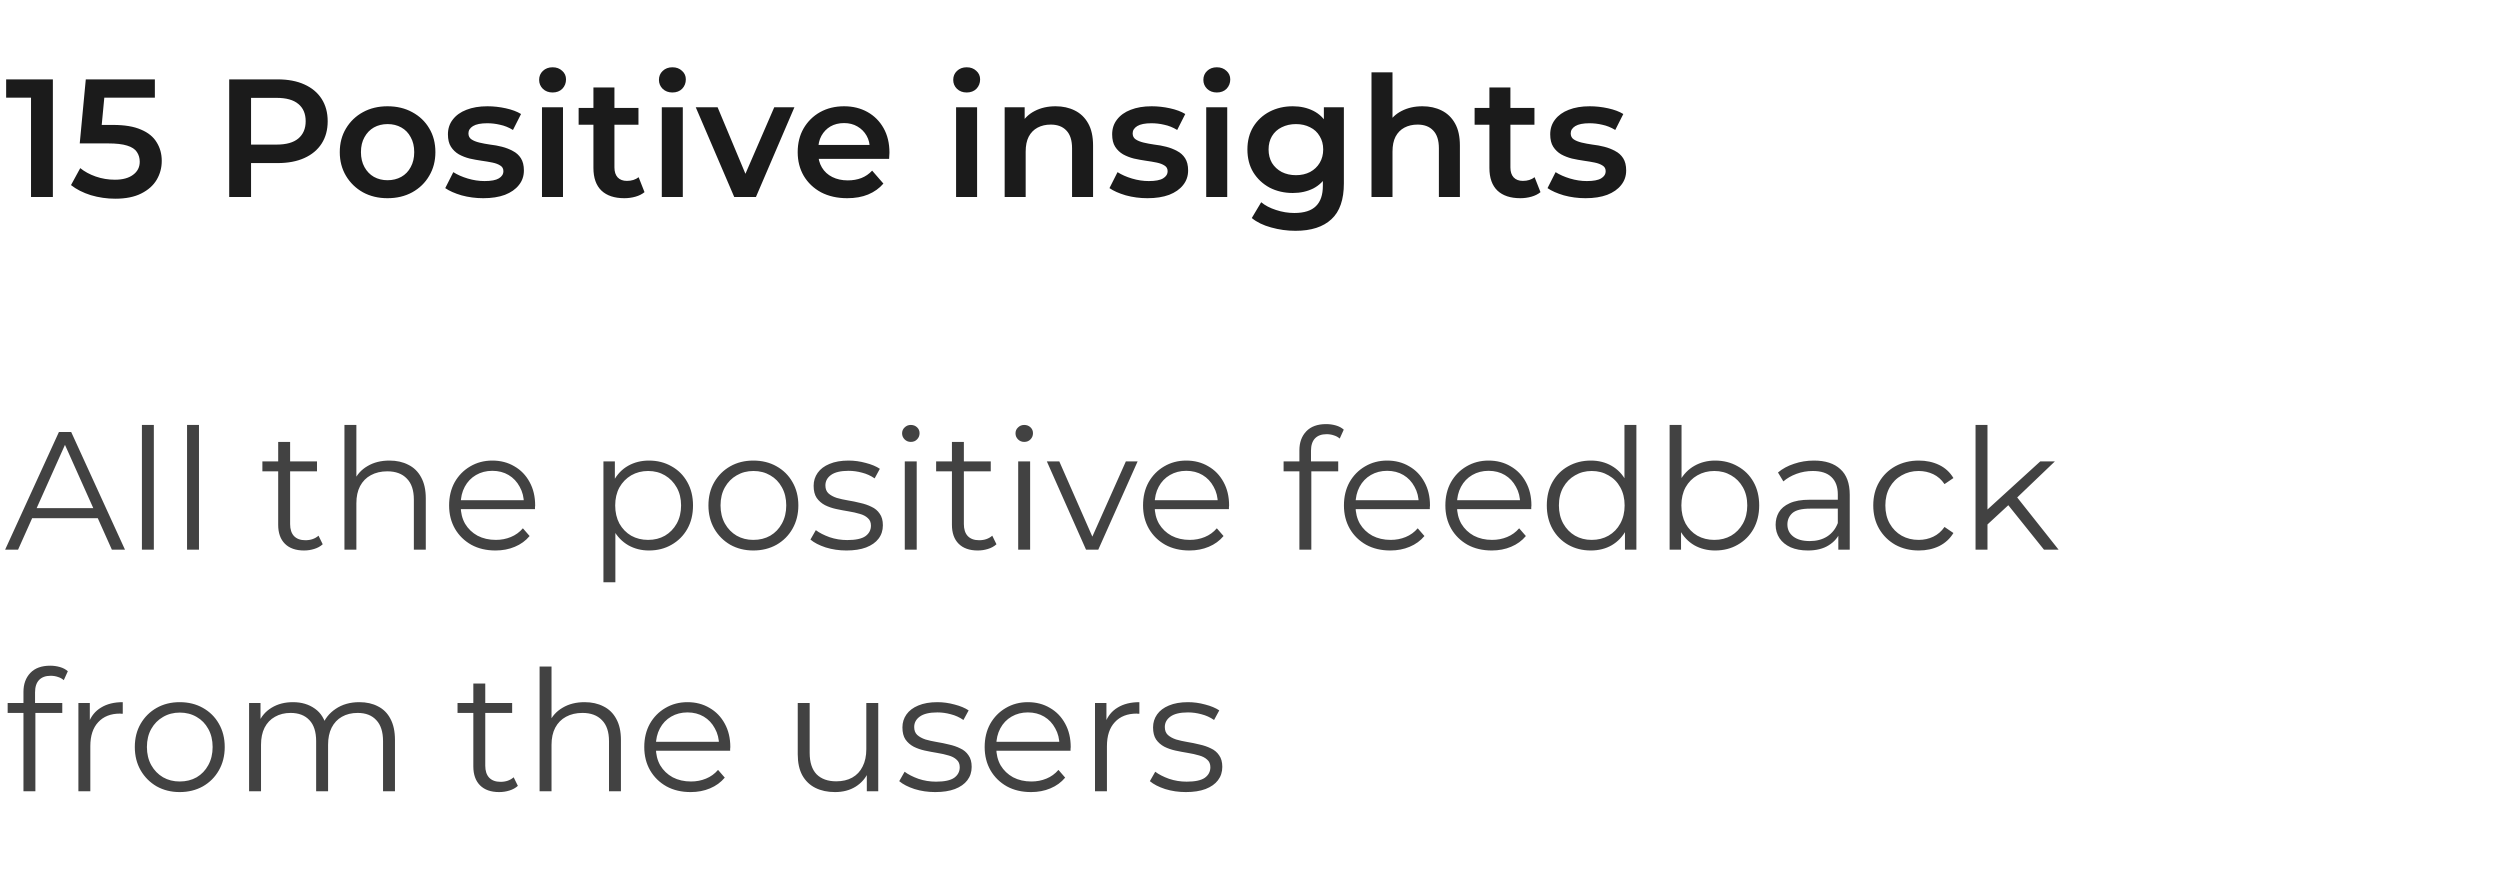
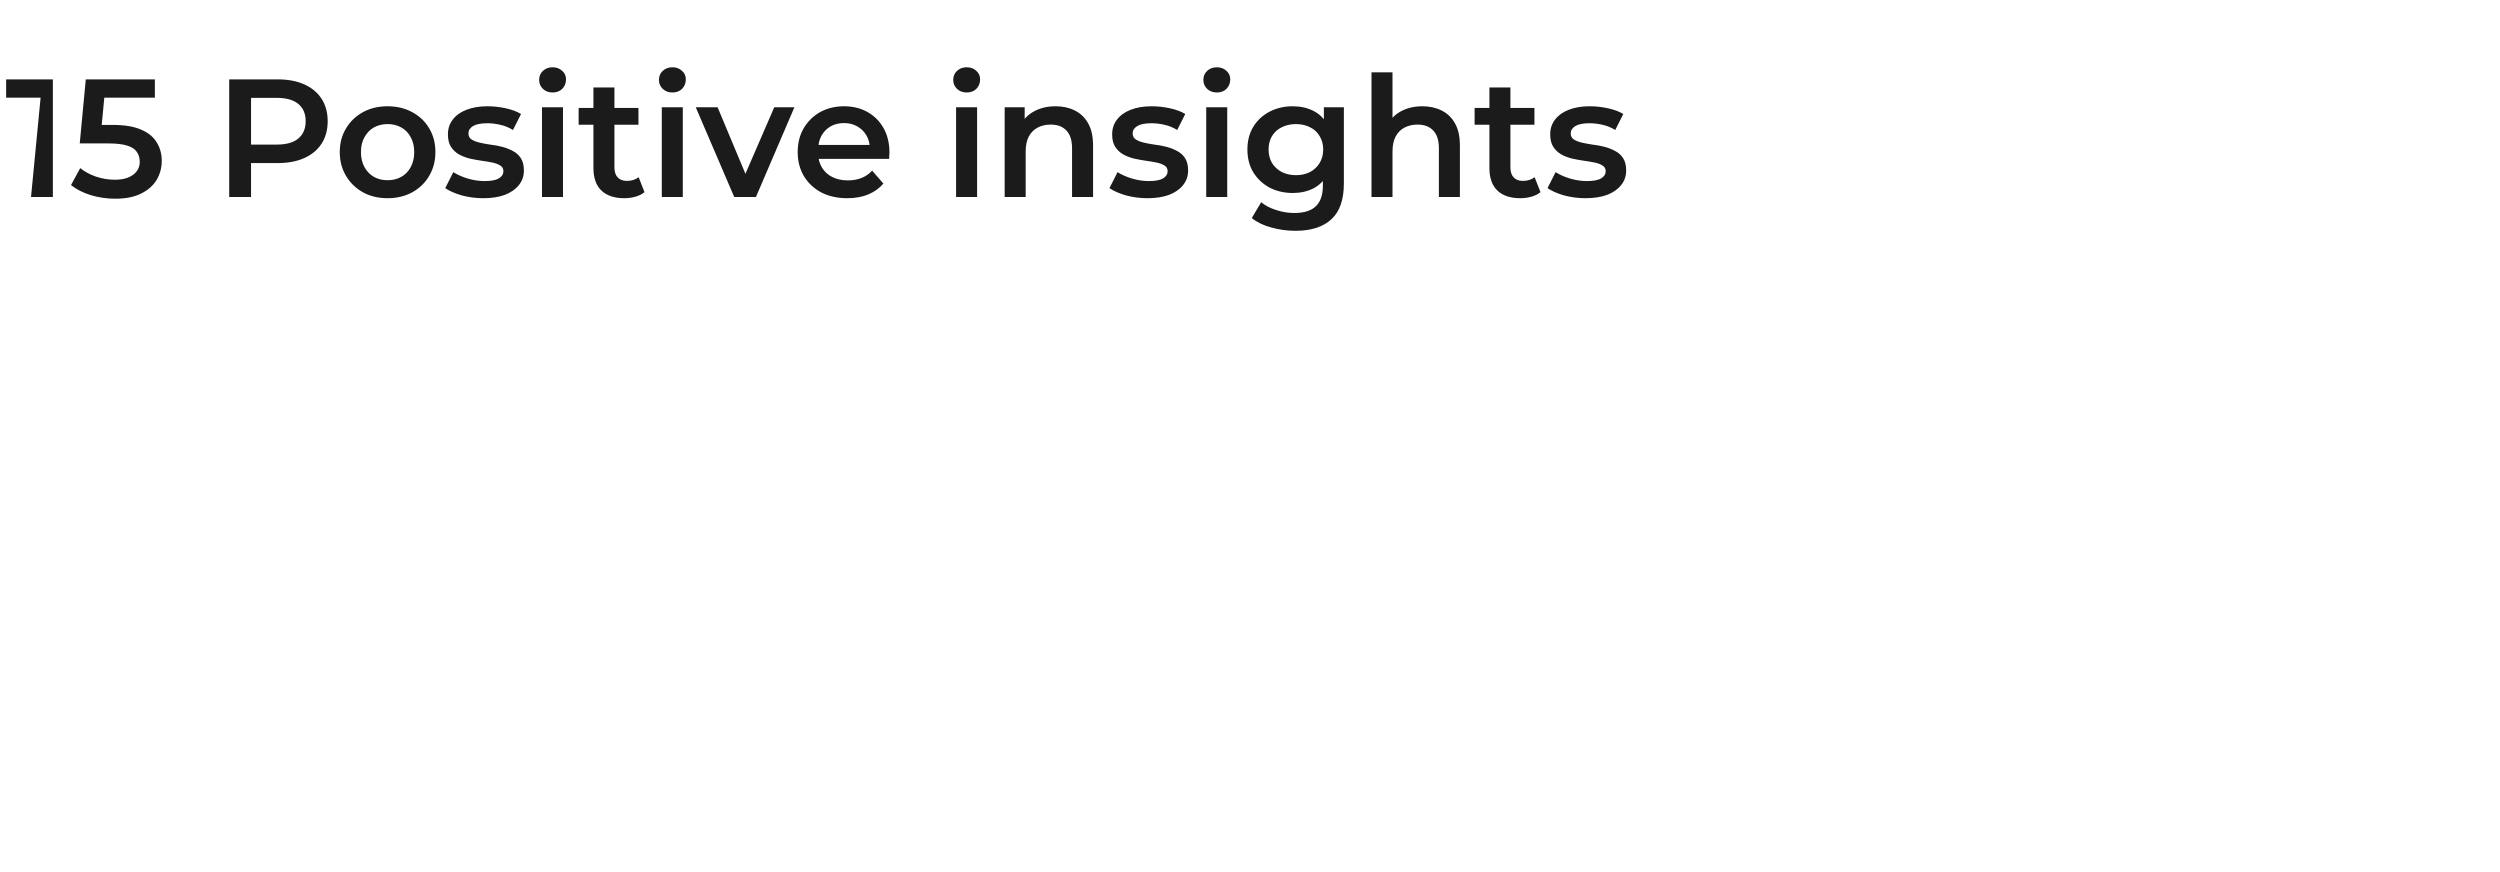
<svg xmlns="http://www.w3.org/2000/svg" width="238" height="83" viewBox="0 0 238 83" fill="none">
-   <path d="M2.953 18.757V8.357L3.865 9.301H0.585V7.557H5.033V18.757H2.953ZM10.967 18.917C10.177 18.917 9.404 18.805 8.647 18.581C7.9 18.346 7.271 18.026 6.759 17.621L7.639 16.005C8.044 16.335 8.535 16.602 9.111 16.805C9.697 17.008 10.305 17.109 10.935 17.109C11.671 17.109 12.247 16.954 12.663 16.645C13.089 16.335 13.303 15.919 13.303 15.397C13.303 15.045 13.212 14.736 13.031 14.469C12.86 14.202 12.551 13.999 12.103 13.861C11.665 13.722 11.063 13.653 10.295 13.653H7.591L8.167 7.557H14.743V9.301H8.935L10.023 8.309L9.591 12.869L8.503 11.893H10.759C11.868 11.893 12.759 12.042 13.431 12.341C14.113 12.629 14.609 13.034 14.919 13.557C15.239 14.069 15.399 14.655 15.399 15.317C15.399 15.967 15.239 16.565 14.919 17.109C14.599 17.653 14.108 18.09 13.447 18.421C12.796 18.752 11.969 18.917 10.967 18.917ZM21.82 18.757V7.557H26.428C27.42 7.557 28.268 7.717 28.972 8.037C29.687 8.357 30.236 8.816 30.62 9.413C31.004 10.01 31.196 10.72 31.196 11.541C31.196 12.362 31.004 13.072 30.62 13.669C30.236 14.266 29.687 14.725 28.972 15.045C28.268 15.365 27.42 15.525 26.428 15.525H22.972L23.9 14.549V18.757H21.82ZM23.9 14.773L22.972 13.765H26.332C27.25 13.765 27.938 13.573 28.396 13.189C28.866 12.794 29.1 12.245 29.1 11.541C29.1 10.826 28.866 10.277 28.396 9.893C27.938 9.509 27.25 9.317 26.332 9.317H22.972L23.9 8.293V14.773ZM36.89 18.869C36.016 18.869 35.237 18.682 34.554 18.309C33.872 17.925 33.333 17.402 32.938 16.741C32.544 16.079 32.346 15.328 32.346 14.485C32.346 13.632 32.544 12.88 32.938 12.229C33.333 11.568 33.872 11.05 34.554 10.677C35.237 10.303 36.016 10.117 36.89 10.117C37.776 10.117 38.56 10.303 39.242 10.677C39.936 11.05 40.474 11.562 40.858 12.213C41.253 12.864 41.45 13.621 41.45 14.485C41.45 15.328 41.253 16.079 40.858 16.741C40.474 17.402 39.936 17.925 39.242 18.309C38.56 18.682 37.776 18.869 36.89 18.869ZM36.89 17.157C37.381 17.157 37.818 17.05 38.202 16.837C38.586 16.623 38.885 16.314 39.098 15.909C39.322 15.504 39.434 15.029 39.434 14.485C39.434 13.93 39.322 13.456 39.098 13.061C38.885 12.655 38.586 12.346 38.202 12.133C37.818 11.919 37.386 11.813 36.906 11.813C36.416 11.813 35.978 11.919 35.594 12.133C35.221 12.346 34.922 12.655 34.698 13.061C34.474 13.456 34.362 13.93 34.362 14.485C34.362 15.029 34.474 15.504 34.698 15.909C34.922 16.314 35.221 16.623 35.594 16.837C35.978 17.05 36.41 17.157 36.89 17.157ZM46.003 18.869C45.288 18.869 44.6 18.778 43.939 18.597C43.288 18.405 42.771 18.175 42.387 17.909L43.155 16.389C43.539 16.634 43.997 16.837 44.531 16.997C45.064 17.157 45.597 17.237 46.131 17.237C46.76 17.237 47.213 17.151 47.491 16.981C47.779 16.81 47.923 16.581 47.923 16.293C47.923 16.058 47.827 15.882 47.635 15.765C47.443 15.637 47.192 15.541 46.883 15.477C46.573 15.413 46.227 15.354 45.843 15.301C45.469 15.248 45.091 15.178 44.707 15.093C44.333 14.997 43.992 14.864 43.683 14.693C43.373 14.511 43.123 14.271 42.931 13.973C42.739 13.674 42.643 13.28 42.643 12.789C42.643 12.245 42.797 11.775 43.107 11.381C43.416 10.976 43.848 10.666 44.403 10.453C44.968 10.229 45.635 10.117 46.403 10.117C46.979 10.117 47.56 10.181 48.147 10.309C48.733 10.437 49.219 10.618 49.603 10.853L48.835 12.373C48.429 12.127 48.019 11.962 47.603 11.877C47.197 11.781 46.792 11.733 46.387 11.733C45.779 11.733 45.325 11.823 45.027 12.005C44.739 12.186 44.595 12.415 44.595 12.693C44.595 12.949 44.691 13.141 44.883 13.269C45.075 13.397 45.325 13.498 45.635 13.573C45.944 13.648 46.285 13.711 46.659 13.765C47.043 13.807 47.421 13.877 47.795 13.973C48.168 14.069 48.509 14.202 48.819 14.373C49.139 14.533 49.395 14.762 49.587 15.061C49.779 15.36 49.875 15.749 49.875 16.229C49.875 16.762 49.715 17.226 49.395 17.621C49.085 18.015 48.643 18.325 48.067 18.549C47.491 18.762 46.803 18.869 46.003 18.869ZM51.597 18.757V10.213H53.597V18.757H51.597ZM52.605 8.805C52.232 8.805 51.922 8.688 51.677 8.453C51.443 8.218 51.325 7.936 51.325 7.605C51.325 7.263 51.443 6.981 51.677 6.757C51.922 6.522 52.232 6.405 52.605 6.405C52.978 6.405 53.282 6.517 53.517 6.741C53.763 6.954 53.885 7.226 53.885 7.557C53.885 7.909 53.768 8.207 53.533 8.453C53.298 8.688 52.989 8.805 52.605 8.805ZM59.438 18.869C58.499 18.869 57.774 18.629 57.262 18.149C56.75 17.658 56.494 16.938 56.494 15.989V8.325H58.494V15.941C58.494 16.346 58.596 16.661 58.798 16.885C59.011 17.109 59.305 17.221 59.678 17.221C60.126 17.221 60.499 17.104 60.798 16.869L61.358 18.293C61.123 18.485 60.836 18.629 60.494 18.725C60.153 18.821 59.801 18.869 59.438 18.869ZM55.086 11.877V10.277H60.782V11.877H55.086ZM63.003 18.757V10.213H65.003V18.757H63.003ZM64.011 8.805C63.638 8.805 63.329 8.688 63.083 8.453C62.849 8.218 62.731 7.936 62.731 7.605C62.731 7.263 62.849 6.981 63.083 6.757C63.329 6.522 63.638 6.405 64.011 6.405C64.385 6.405 64.689 6.517 64.923 6.741C65.169 6.954 65.291 7.226 65.291 7.557C65.291 7.909 65.174 8.207 64.939 8.453C64.705 8.688 64.395 8.805 64.011 8.805ZM69.9 18.757L66.236 10.213H68.316L71.468 17.749H70.444L73.708 10.213H75.628L71.964 18.757H69.9ZM80.66 18.869C79.711 18.869 78.879 18.682 78.164 18.309C77.46 17.925 76.911 17.402 76.516 16.741C76.132 16.079 75.94 15.328 75.94 14.485C75.94 13.632 76.127 12.88 76.5 12.229C76.884 11.568 77.407 11.05 78.068 10.677C78.74 10.303 79.503 10.117 80.356 10.117C81.188 10.117 81.929 10.298 82.58 10.661C83.231 11.024 83.743 11.536 84.116 12.197C84.489 12.858 84.676 13.637 84.676 14.533C84.676 14.618 84.671 14.714 84.66 14.821C84.66 14.928 84.655 15.029 84.644 15.125H77.524V13.797H83.588L82.804 14.213C82.815 13.722 82.713 13.29 82.5 12.917C82.287 12.543 81.993 12.25 81.62 12.037C81.257 11.823 80.836 11.717 80.356 11.717C79.865 11.717 79.433 11.823 79.06 12.037C78.697 12.25 78.409 12.549 78.196 12.933C77.993 13.306 77.892 13.749 77.892 14.261V14.581C77.892 15.093 78.009 15.546 78.244 15.941C78.479 16.335 78.809 16.64 79.236 16.853C79.663 17.066 80.153 17.173 80.708 17.173C81.188 17.173 81.62 17.098 82.004 16.949C82.388 16.799 82.729 16.565 83.028 16.245L84.1 17.477C83.716 17.925 83.231 18.271 82.644 18.517C82.068 18.752 81.407 18.869 80.66 18.869ZM91.019 18.757V10.213H93.019V18.757H91.019ZM92.027 8.805C91.654 8.805 91.344 8.688 91.099 8.453C90.864 8.218 90.747 7.936 90.747 7.605C90.747 7.263 90.864 6.981 91.099 6.757C91.344 6.522 91.654 6.405 92.027 6.405C92.4 6.405 92.704 6.517 92.939 6.741C93.184 6.954 93.307 7.226 93.307 7.557C93.307 7.909 93.19 8.207 92.955 8.453C92.72 8.688 92.411 8.805 92.027 8.805ZM100.492 10.117C101.175 10.117 101.783 10.25 102.316 10.517C102.86 10.784 103.287 11.194 103.596 11.749C103.905 12.293 104.06 12.997 104.06 13.861V18.757H102.06V14.117C102.06 13.36 101.879 12.794 101.516 12.421C101.164 12.047 100.668 11.861 100.028 11.861C99.559 11.861 99.143 11.957 98.78 12.149C98.417 12.341 98.135 12.629 97.932 13.013C97.74 13.386 97.644 13.861 97.644 14.437V18.757H95.644V10.213H97.548V12.517L97.212 11.813C97.511 11.269 97.943 10.853 98.508 10.565C99.084 10.266 99.745 10.117 100.492 10.117ZM109.237 18.869C108.522 18.869 107.834 18.778 107.173 18.597C106.522 18.405 106.005 18.175 105.621 17.909L106.389 16.389C106.773 16.634 107.232 16.837 107.765 16.997C108.298 17.157 108.832 17.237 109.365 17.237C109.994 17.237 110.448 17.151 110.725 16.981C111.013 16.81 111.157 16.581 111.157 16.293C111.157 16.058 111.061 15.882 110.869 15.765C110.677 15.637 110.426 15.541 110.117 15.477C109.808 15.413 109.461 15.354 109.077 15.301C108.704 15.248 108.325 15.178 107.941 15.093C107.568 14.997 107.226 14.864 106.917 14.693C106.608 14.511 106.357 14.271 106.165 13.973C105.973 13.674 105.877 13.28 105.877 12.789C105.877 12.245 106.032 11.775 106.341 11.381C106.65 10.976 107.082 10.666 107.637 10.453C108.202 10.229 108.869 10.117 109.637 10.117C110.213 10.117 110.794 10.181 111.381 10.309C111.968 10.437 112.453 10.618 112.837 10.853L112.069 12.373C111.664 12.127 111.253 11.962 110.837 11.877C110.432 11.781 110.026 11.733 109.621 11.733C109.013 11.733 108.56 11.823 108.261 12.005C107.973 12.186 107.829 12.415 107.829 12.693C107.829 12.949 107.925 13.141 108.117 13.269C108.309 13.397 108.56 13.498 108.869 13.573C109.178 13.648 109.52 13.711 109.893 13.765C110.277 13.807 110.656 13.877 111.029 13.973C111.402 14.069 111.744 14.202 112.053 14.373C112.373 14.533 112.629 14.762 112.821 15.061C113.013 15.36 113.109 15.749 113.109 16.229C113.109 16.762 112.949 17.226 112.629 17.621C112.32 18.015 111.877 18.325 111.301 18.549C110.725 18.762 110.037 18.869 109.237 18.869ZM114.832 18.757V10.213H116.832V18.757H114.832ZM115.84 8.805C115.466 8.805 115.157 8.688 114.912 8.453C114.677 8.218 114.56 7.936 114.56 7.605C114.56 7.263 114.677 6.981 114.912 6.757C115.157 6.522 115.466 6.405 115.84 6.405C116.213 6.405 116.517 6.517 116.752 6.741C116.997 6.954 117.12 7.226 117.12 7.557C117.12 7.909 117.002 8.207 116.768 8.453C116.533 8.688 116.224 8.805 115.84 8.805ZM123.329 21.973C122.539 21.973 121.766 21.866 121.009 21.653C120.262 21.45 119.649 21.151 119.169 20.757L120.065 19.253C120.438 19.562 120.907 19.808 121.473 19.989C122.049 20.181 122.63 20.277 123.217 20.277C124.155 20.277 124.843 20.058 125.281 19.621C125.718 19.194 125.937 18.549 125.937 17.685V16.165L126.097 14.229L126.033 12.293V10.213H127.937V17.461C127.937 19.008 127.542 20.143 126.753 20.869C125.963 21.605 124.822 21.973 123.329 21.973ZM123.073 18.373C122.262 18.373 121.526 18.202 120.865 17.861C120.214 17.509 119.697 17.023 119.313 16.405C118.939 15.786 118.753 15.061 118.753 14.229C118.753 13.408 118.939 12.688 119.313 12.069C119.697 11.45 120.214 10.97 120.865 10.629C121.526 10.287 122.262 10.117 123.073 10.117C123.798 10.117 124.449 10.261 125.025 10.549C125.601 10.837 126.059 11.285 126.401 11.893C126.753 12.501 126.929 13.28 126.929 14.229C126.929 15.178 126.753 15.962 126.401 16.581C126.059 17.189 125.601 17.642 125.025 17.941C124.449 18.229 123.798 18.373 123.073 18.373ZM123.377 16.677C123.878 16.677 124.326 16.576 124.721 16.373C125.115 16.16 125.419 15.871 125.633 15.509C125.857 15.136 125.969 14.709 125.969 14.229C125.969 13.749 125.857 13.328 125.633 12.965C125.419 12.591 125.115 12.309 124.721 12.117C124.326 11.914 123.878 11.813 123.377 11.813C122.875 11.813 122.422 11.914 122.017 12.117C121.622 12.309 121.313 12.591 121.089 12.965C120.875 13.328 120.769 13.749 120.769 14.229C120.769 14.709 120.875 15.136 121.089 15.509C121.313 15.871 121.622 16.16 122.017 16.373C122.422 16.576 122.875 16.677 123.377 16.677ZM135.414 10.117C136.097 10.117 136.705 10.25 137.238 10.517C137.782 10.784 138.209 11.194 138.518 11.749C138.827 12.293 138.982 12.997 138.982 13.861V18.757H136.982V14.117C136.982 13.36 136.801 12.794 136.438 12.421C136.086 12.047 135.59 11.861 134.95 11.861C134.481 11.861 134.065 11.957 133.702 12.149C133.339 12.341 133.057 12.629 132.854 13.013C132.662 13.386 132.566 13.861 132.566 14.437V18.757H130.566V6.885H132.566V12.517L132.134 11.813C132.433 11.269 132.865 10.853 133.43 10.565C134.006 10.266 134.667 10.117 135.414 10.117ZM144.735 18.869C143.796 18.869 143.071 18.629 142.559 18.149C142.047 17.658 141.791 16.938 141.791 15.989V8.325H143.791V15.941C143.791 16.346 143.892 16.661 144.095 16.885C144.308 17.109 144.602 17.221 144.975 17.221C145.423 17.221 145.796 17.104 146.095 16.869L146.655 18.293C146.42 18.485 146.132 18.629 145.791 18.725C145.45 18.821 145.098 18.869 144.735 18.869ZM140.383 11.877V10.277H146.079V11.877H140.383ZM150.94 18.869C150.226 18.869 149.538 18.778 148.876 18.597C148.226 18.405 147.708 18.175 147.324 17.909L148.092 16.389C148.476 16.634 148.935 16.837 149.468 16.997C150.002 17.157 150.535 17.237 151.068 17.237C151.698 17.237 152.151 17.151 152.428 16.981C152.716 16.81 152.86 16.581 152.86 16.293C152.86 16.058 152.764 15.882 152.572 15.765C152.38 15.637 152.13 15.541 151.82 15.477C151.511 15.413 151.164 15.354 150.78 15.301C150.407 15.248 150.028 15.178 149.644 15.093C149.271 14.997 148.93 14.864 148.62 14.693C148.311 14.511 148.06 14.271 147.868 13.973C147.676 13.674 147.58 13.28 147.58 12.789C147.58 12.245 147.735 11.775 148.044 11.381C148.354 10.976 148.786 10.666 149.34 10.453C149.906 10.229 150.572 10.117 151.34 10.117C151.916 10.117 152.498 10.181 153.084 10.309C153.671 10.437 154.156 10.618 154.54 10.853L153.772 12.373C153.367 12.127 152.956 11.962 152.54 11.877C152.135 11.781 151.73 11.733 151.324 11.733C150.716 11.733 150.263 11.823 149.964 12.005C149.676 12.186 149.532 12.415 149.532 12.693C149.532 12.949 149.628 13.141 149.82 13.269C150.012 13.397 150.263 13.498 150.572 13.573C150.882 13.648 151.223 13.711 151.596 13.765C151.98 13.807 152.359 13.877 152.732 13.973C153.106 14.069 153.447 14.202 153.756 14.373C154.076 14.533 154.332 14.762 154.524 15.061C154.716 15.36 154.812 15.749 154.812 16.229C154.812 16.762 154.652 17.226 154.332 17.621C154.023 18.015 153.58 18.325 153.004 18.549C152.428 18.762 151.74 18.869 150.94 18.869Z" fill="#1B1B1B" />
-   <path d="M0.489 52.326L5.609 41.126H6.777L11.897 52.326H10.649L5.945 41.814H6.425L1.721 52.326H0.489ZM2.505 49.334L2.857 48.374H9.369L9.721 49.334H2.505ZM13.51 52.326V40.454H14.646V52.326H13.51ZM17.807 52.326V40.454H18.943V52.326H17.807ZM28.947 52.406C28.158 52.406 27.55 52.193 27.123 51.766C26.696 51.34 26.483 50.737 26.483 49.958V42.07H27.619V49.894C27.619 50.385 27.742 50.764 27.987 51.03C28.243 51.297 28.606 51.43 29.075 51.43C29.576 51.43 29.992 51.286 30.323 50.998L30.723 51.814C30.499 52.017 30.227 52.166 29.907 52.262C29.598 52.358 29.278 52.406 28.947 52.406ZM24.979 44.87V43.926H30.179V44.87H24.979ZM37.079 43.846C37.762 43.846 38.359 43.98 38.871 44.246C39.394 44.502 39.799 44.897 40.087 45.43C40.386 45.964 40.535 46.636 40.535 47.446V52.326H39.399V47.558C39.399 46.673 39.175 46.006 38.727 45.558C38.29 45.099 37.671 44.87 36.871 44.87C36.274 44.87 35.751 44.993 35.303 45.238C34.866 45.473 34.524 45.819 34.279 46.278C34.044 46.726 33.927 47.27 33.927 47.91V52.326H32.791V40.454H33.927V46.23L33.703 45.798C33.97 45.19 34.396 44.715 34.983 44.374C35.57 44.022 36.268 43.846 37.079 43.846ZM47.172 52.406C46.297 52.406 45.529 52.225 44.867 51.862C44.206 51.489 43.689 50.982 43.316 50.342C42.942 49.691 42.755 48.95 42.755 48.118C42.755 47.286 42.931 46.55 43.283 45.91C43.646 45.27 44.137 44.769 44.755 44.406C45.385 44.033 46.089 43.846 46.867 43.846C47.657 43.846 48.355 44.028 48.964 44.39C49.582 44.742 50.068 45.243 50.419 45.894C50.772 46.534 50.947 47.276 50.947 48.118C50.947 48.172 50.942 48.23 50.931 48.294C50.931 48.347 50.931 48.406 50.931 48.47H43.62V47.622H50.324L49.876 47.958C49.876 47.35 49.742 46.812 49.475 46.342C49.219 45.862 48.867 45.489 48.419 45.222C47.971 44.956 47.454 44.822 46.867 44.822C46.291 44.822 45.774 44.956 45.316 45.222C44.857 45.489 44.499 45.862 44.243 46.342C43.987 46.822 43.859 47.371 43.859 47.99V48.166C43.859 48.806 43.998 49.371 44.276 49.862C44.563 50.342 44.958 50.721 45.459 50.998C45.971 51.265 46.553 51.398 47.203 51.398C47.715 51.398 48.19 51.307 48.627 51.126C49.075 50.945 49.459 50.667 49.779 50.294L50.419 51.03C50.046 51.478 49.577 51.819 49.011 52.054C48.457 52.289 47.843 52.406 47.172 52.406ZM61.783 52.406C61.058 52.406 60.402 52.241 59.815 51.91C59.229 51.569 58.759 51.084 58.407 50.454C58.066 49.814 57.895 49.035 57.895 48.118C57.895 47.201 58.066 46.428 58.407 45.798C58.749 45.158 59.213 44.673 59.799 44.342C60.386 44.011 61.047 43.846 61.783 43.846C62.583 43.846 63.298 44.028 63.927 44.39C64.567 44.742 65.069 45.243 65.431 45.894C65.794 46.534 65.975 47.276 65.975 48.118C65.975 48.971 65.794 49.718 65.431 50.358C65.069 50.998 64.567 51.499 63.927 51.862C63.298 52.225 62.583 52.406 61.783 52.406ZM57.447 55.43V43.926H58.535V46.454L58.423 48.134L58.583 49.83V55.43H57.447ZM61.703 51.398C62.301 51.398 62.834 51.265 63.303 50.998C63.773 50.721 64.146 50.337 64.423 49.846C64.701 49.345 64.839 48.769 64.839 48.118C64.839 47.468 64.701 46.897 64.423 46.406C64.146 45.916 63.773 45.532 63.303 45.254C62.834 44.977 62.301 44.838 61.703 44.838C61.106 44.838 60.567 44.977 60.087 45.254C59.618 45.532 59.245 45.916 58.967 46.406C58.701 46.897 58.567 47.468 58.567 48.118C58.567 48.769 58.701 49.345 58.967 49.846C59.245 50.337 59.618 50.721 60.087 50.998C60.567 51.265 61.106 51.398 61.703 51.398ZM71.715 52.406C70.904 52.406 70.174 52.225 69.523 51.862C68.883 51.489 68.376 50.982 68.003 50.342C67.63 49.691 67.443 48.95 67.443 48.118C67.443 47.276 67.63 46.534 68.003 45.894C68.376 45.254 68.883 44.753 69.523 44.39C70.163 44.028 70.894 43.846 71.715 43.846C72.547 43.846 73.283 44.028 73.923 44.39C74.574 44.753 75.08 45.254 75.443 45.894C75.816 46.534 76.003 47.276 76.003 48.118C76.003 48.95 75.816 49.691 75.443 50.342C75.08 50.982 74.574 51.489 73.923 51.862C73.272 52.225 72.536 52.406 71.715 52.406ZM71.715 51.398C72.323 51.398 72.862 51.265 73.331 50.998C73.8 50.721 74.168 50.337 74.435 49.846C74.712 49.345 74.851 48.769 74.851 48.118C74.851 47.457 74.712 46.881 74.435 46.39C74.168 45.9 73.8 45.521 73.331 45.254C72.862 44.977 72.328 44.838 71.731 44.838C71.134 44.838 70.6 44.977 70.131 45.254C69.662 45.521 69.288 45.9 69.011 46.39C68.734 46.881 68.595 47.457 68.595 48.118C68.595 48.769 68.734 49.345 69.011 49.846C69.288 50.337 69.662 50.721 70.131 50.998C70.6 51.265 71.128 51.398 71.715 51.398ZM80.578 52.406C79.885 52.406 79.229 52.31 78.61 52.118C77.992 51.916 77.506 51.665 77.154 51.366L77.666 50.47C78.008 50.726 78.445 50.95 78.978 51.142C79.512 51.324 80.072 51.414 80.658 51.414C81.458 51.414 82.034 51.291 82.386 51.046C82.738 50.79 82.914 50.454 82.914 50.038C82.914 49.729 82.813 49.489 82.61 49.318C82.418 49.137 82.162 49.004 81.842 48.918C81.522 48.822 81.165 48.742 80.77 48.678C80.376 48.614 79.981 48.539 79.586 48.454C79.202 48.369 78.85 48.246 78.53 48.086C78.21 47.916 77.949 47.686 77.746 47.398C77.554 47.11 77.458 46.726 77.458 46.246C77.458 45.788 77.586 45.377 77.842 45.014C78.098 44.651 78.472 44.369 78.962 44.166C79.464 43.953 80.072 43.846 80.786 43.846C81.33 43.846 81.874 43.921 82.418 44.07C82.962 44.209 83.41 44.395 83.762 44.63L83.266 45.542C82.893 45.286 82.493 45.105 82.066 44.998C81.64 44.881 81.213 44.822 80.786 44.822C80.029 44.822 79.469 44.956 79.106 45.222C78.754 45.478 78.578 45.809 78.578 46.214C78.578 46.534 78.674 46.785 78.866 46.966C79.069 47.148 79.33 47.291 79.65 47.398C79.981 47.494 80.338 47.574 80.722 47.638C81.117 47.702 81.506 47.782 81.89 47.878C82.285 47.964 82.642 48.086 82.962 48.246C83.293 48.395 83.554 48.614 83.746 48.902C83.949 49.179 84.05 49.547 84.05 50.006C84.05 50.497 83.912 50.923 83.634 51.286C83.368 51.638 82.973 51.916 82.45 52.118C81.938 52.31 81.314 52.406 80.578 52.406ZM86.135 52.326V43.926H87.271V52.326H86.135ZM86.711 42.07C86.476 42.07 86.279 41.99 86.119 41.83C85.959 41.67 85.879 41.478 85.879 41.254C85.879 41.03 85.959 40.843 86.119 40.694C86.279 40.534 86.476 40.454 86.711 40.454C86.945 40.454 87.143 40.529 87.303 40.678C87.463 40.828 87.543 41.014 87.543 41.238C87.543 41.473 87.463 41.67 87.303 41.83C87.153 41.99 86.956 42.07 86.711 42.07ZM93.088 52.406C92.298 52.406 91.69 52.193 91.264 51.766C90.837 51.34 90.624 50.737 90.624 49.958V42.07H91.76V49.894C91.76 50.385 91.882 50.764 92.128 51.03C92.384 51.297 92.746 51.43 93.216 51.43C93.717 51.43 94.133 51.286 94.464 50.998L94.864 51.814C94.64 52.017 94.368 52.166 94.048 52.262C93.738 52.358 93.418 52.406 93.088 52.406ZM89.12 44.87V43.926H94.32V44.87H89.12ZM96.932 52.326V43.926H98.068V52.326H96.932ZM97.508 42.07C97.273 42.07 97.076 41.99 96.916 41.83C96.756 41.67 96.676 41.478 96.676 41.254C96.676 41.03 96.756 40.843 96.916 40.694C97.076 40.534 97.273 40.454 97.508 40.454C97.742 40.454 97.94 40.529 98.1 40.678C98.26 40.828 98.34 41.014 98.34 41.238C98.34 41.473 98.26 41.67 98.1 41.83C97.95 41.99 97.753 42.07 97.508 42.07ZM103.389 52.326L99.66 43.926H100.845L104.269 51.718H103.709L107.181 43.926H108.301L104.557 52.326H103.389ZM113.234 52.406C112.359 52.406 111.591 52.225 110.93 51.862C110.269 51.489 109.751 50.982 109.378 50.342C109.005 49.691 108.818 48.95 108.818 48.118C108.818 47.286 108.994 46.55 109.346 45.91C109.709 45.27 110.199 44.769 110.818 44.406C111.447 44.033 112.151 43.846 112.93 43.846C113.719 43.846 114.418 44.028 115.026 44.39C115.645 44.742 116.13 45.243 116.482 45.894C116.834 46.534 117.01 47.276 117.01 48.118C117.01 48.172 117.005 48.23 116.994 48.294C116.994 48.347 116.994 48.406 116.994 48.47H109.682V47.622H116.386L115.938 47.958C115.938 47.35 115.805 46.812 115.538 46.342C115.282 45.862 114.93 45.489 114.482 45.222C114.034 44.956 113.517 44.822 112.93 44.822C112.354 44.822 111.837 44.956 111.378 45.222C110.919 45.489 110.562 45.862 110.306 46.342C110.05 46.822 109.922 47.371 109.922 47.99V48.166C109.922 48.806 110.061 49.371 110.338 49.862C110.626 50.342 111.021 50.721 111.522 50.998C112.034 51.265 112.615 51.398 113.266 51.398C113.778 51.398 114.253 51.307 114.69 51.126C115.138 50.945 115.522 50.667 115.842 50.294L116.482 51.03C116.109 51.478 115.639 51.819 115.074 52.054C114.519 52.289 113.906 52.406 113.234 52.406ZM123.702 52.326V42.87C123.702 42.123 123.92 41.521 124.358 41.062C124.795 40.603 125.424 40.374 126.246 40.374C126.566 40.374 126.875 40.417 127.174 40.502C127.472 40.587 127.723 40.721 127.926 40.902L127.542 41.75C127.382 41.611 127.195 41.51 126.982 41.446C126.768 41.371 126.539 41.334 126.294 41.334C125.814 41.334 125.446 41.468 125.19 41.734C124.934 42.001 124.806 42.395 124.806 42.918V44.198L124.838 44.726V52.326H123.702ZM122.198 44.87V43.926H127.398V44.87H122.198ZM132.359 52.406C131.484 52.406 130.716 52.225 130.055 51.862C129.394 51.489 128.876 50.982 128.503 50.342C128.13 49.691 127.943 48.95 127.943 48.118C127.943 47.286 128.119 46.55 128.471 45.91C128.834 45.27 129.324 44.769 129.943 44.406C130.572 44.033 131.276 43.846 132.055 43.846C132.844 43.846 133.543 44.028 134.151 44.39C134.77 44.742 135.255 45.243 135.607 45.894C135.959 46.534 136.135 47.276 136.135 48.118C136.135 48.172 136.13 48.23 136.119 48.294C136.119 48.347 136.119 48.406 136.119 48.47H128.807V47.622H135.511L135.063 47.958C135.063 47.35 134.93 46.812 134.663 46.342C134.407 45.862 134.055 45.489 133.607 45.222C133.159 44.956 132.642 44.822 132.055 44.822C131.479 44.822 130.962 44.956 130.503 45.222C130.044 45.489 129.687 45.862 129.431 46.342C129.175 46.822 129.047 47.371 129.047 47.99V48.166C129.047 48.806 129.186 49.371 129.463 49.862C129.751 50.342 130.146 50.721 130.647 50.998C131.159 51.265 131.74 51.398 132.391 51.398C132.903 51.398 133.378 51.307 133.815 51.126C134.263 50.945 134.647 50.667 134.967 50.294L135.607 51.03C135.234 51.478 134.764 51.819 134.199 52.054C133.644 52.289 133.031 52.406 132.359 52.406ZM142.015 52.406C141.141 52.406 140.373 52.225 139.711 51.862C139.05 51.489 138.533 50.982 138.159 50.342C137.786 49.691 137.599 48.95 137.599 48.118C137.599 47.286 137.775 46.55 138.127 45.91C138.49 45.27 138.981 44.769 139.599 44.406C140.229 44.033 140.933 43.846 141.711 43.846C142.501 43.846 143.199 44.028 143.807 44.39C144.426 44.742 144.911 45.243 145.263 45.894C145.615 46.534 145.791 47.276 145.791 48.118C145.791 48.172 145.786 48.23 145.775 48.294C145.775 48.347 145.775 48.406 145.775 48.47H138.463V47.622H145.167L144.719 47.958C144.719 47.35 144.586 46.812 144.319 46.342C144.063 45.862 143.711 45.489 143.263 45.222C142.815 44.956 142.298 44.822 141.711 44.822C141.135 44.822 140.618 44.956 140.159 45.222C139.701 45.489 139.343 45.862 139.087 46.342C138.831 46.822 138.703 47.371 138.703 47.99V48.166C138.703 48.806 138.842 49.371 139.119 49.862C139.407 50.342 139.802 50.721 140.303 50.998C140.815 51.265 141.397 51.398 142.047 51.398C142.559 51.398 143.034 51.307 143.471 51.126C143.919 50.945 144.303 50.667 144.623 50.294L145.263 51.03C144.89 51.478 144.421 51.819 143.855 52.054C143.301 52.289 142.687 52.406 142.015 52.406ZM151.448 52.406C150.648 52.406 149.928 52.225 149.288 51.862C148.658 51.499 148.162 50.998 147.8 50.358C147.437 49.708 147.256 48.961 147.256 48.118C147.256 47.265 147.437 46.518 147.8 45.878C148.162 45.238 148.658 44.742 149.288 44.39C149.928 44.028 150.648 43.846 151.448 43.846C152.184 43.846 152.84 44.011 153.416 44.342C154.002 44.673 154.466 45.158 154.808 45.798C155.16 46.428 155.336 47.201 155.336 48.118C155.336 49.025 155.165 49.798 154.824 50.438C154.482 51.078 154.018 51.569 153.432 51.91C152.856 52.241 152.194 52.406 151.448 52.406ZM151.528 51.398C152.125 51.398 152.658 51.265 153.128 50.998C153.608 50.721 153.981 50.337 154.248 49.846C154.525 49.345 154.664 48.769 154.664 48.118C154.664 47.457 154.525 46.881 154.248 46.39C153.981 45.9 153.608 45.521 153.128 45.254C152.658 44.977 152.125 44.838 151.528 44.838C150.941 44.838 150.413 44.977 149.944 45.254C149.474 45.521 149.101 45.9 148.824 46.39C148.546 46.881 148.408 47.457 148.408 48.118C148.408 48.769 148.546 49.345 148.824 49.846C149.101 50.337 149.474 50.721 149.944 50.998C150.413 51.265 150.941 51.398 151.528 51.398ZM154.696 52.326V49.798L154.808 48.102L154.648 46.406V40.454H155.784V52.326H154.696ZM163.283 52.406C162.547 52.406 161.886 52.241 161.299 51.91C160.713 51.569 160.249 51.078 159.907 50.438C159.566 49.798 159.395 49.025 159.395 48.118C159.395 47.201 159.566 46.428 159.907 45.798C160.259 45.158 160.729 44.673 161.315 44.342C161.902 44.011 162.558 43.846 163.283 43.846C164.083 43.846 164.798 44.028 165.427 44.39C166.067 44.742 166.569 45.238 166.931 45.878C167.294 46.518 167.475 47.265 167.475 48.118C167.475 48.961 167.294 49.708 166.931 50.358C166.569 50.998 166.067 51.499 165.427 51.862C164.798 52.225 164.083 52.406 163.283 52.406ZM158.947 52.326V40.454H160.083V46.406L159.923 48.102L160.035 49.798V52.326H158.947ZM163.203 51.398C163.801 51.398 164.334 51.265 164.803 50.998C165.273 50.721 165.646 50.337 165.923 49.846C166.201 49.345 166.339 48.769 166.339 48.118C166.339 47.457 166.201 46.881 165.923 46.39C165.646 45.9 165.273 45.521 164.803 45.254C164.334 44.977 163.801 44.838 163.203 44.838C162.606 44.838 162.067 44.977 161.587 45.254C161.118 45.521 160.745 45.9 160.467 46.39C160.201 46.881 160.067 47.457 160.067 48.118C160.067 48.769 160.201 49.345 160.467 49.846C160.745 50.337 161.118 50.721 161.587 50.998C162.067 51.265 162.606 51.398 163.203 51.398ZM175.008 52.326V50.47L174.96 50.166V47.062C174.96 46.347 174.757 45.798 174.352 45.414C173.957 45.03 173.365 44.838 172.576 44.838C172.032 44.838 171.515 44.929 171.024 45.11C170.533 45.291 170.117 45.532 169.776 45.83L169.264 44.982C169.691 44.62 170.203 44.342 170.8 44.15C171.397 43.947 172.027 43.846 172.688 43.846C173.776 43.846 174.613 44.118 175.2 44.662C175.797 45.196 176.096 46.011 176.096 47.11V52.326H175.008ZM172.112 52.406C171.483 52.406 170.933 52.305 170.464 52.102C170.005 51.889 169.653 51.601 169.408 51.238C169.163 50.865 169.04 50.438 169.04 49.958C169.04 49.521 169.141 49.126 169.344 48.774C169.557 48.411 169.899 48.123 170.368 47.91C170.848 47.686 171.488 47.574 172.288 47.574H175.184V48.422H172.32C171.509 48.422 170.944 48.566 170.624 48.854C170.315 49.142 170.16 49.499 170.16 49.926C170.16 50.406 170.347 50.79 170.72 51.078C171.093 51.366 171.616 51.51 172.288 51.51C172.928 51.51 173.477 51.366 173.936 51.078C174.405 50.779 174.747 50.353 174.96 49.798L175.216 50.582C175.003 51.137 174.629 51.58 174.096 51.91C173.573 52.241 172.912 52.406 172.112 52.406ZM182.67 52.406C181.838 52.406 181.091 52.225 180.43 51.862C179.779 51.489 179.267 50.982 178.894 50.342C178.52 49.691 178.334 48.95 178.334 48.118C178.334 47.276 178.52 46.534 178.894 45.894C179.267 45.254 179.779 44.753 180.43 44.39C181.091 44.028 181.838 43.846 182.67 43.846C183.384 43.846 184.03 43.985 184.606 44.262C185.182 44.539 185.635 44.956 185.966 45.51L185.118 46.086C184.83 45.66 184.472 45.345 184.046 45.142C183.619 44.94 183.155 44.838 182.654 44.838C182.056 44.838 181.518 44.977 181.038 45.254C180.558 45.521 180.179 45.9 179.902 46.39C179.624 46.881 179.486 47.457 179.486 48.118C179.486 48.779 179.624 49.355 179.902 49.846C180.179 50.337 180.558 50.721 181.038 50.998C181.518 51.265 182.056 51.398 182.654 51.398C183.155 51.398 183.619 51.297 184.046 51.094C184.472 50.892 184.83 50.582 185.118 50.166L185.966 50.742C185.635 51.286 185.182 51.702 184.606 51.99C184.03 52.267 183.384 52.406 182.67 52.406ZM188.968 50.15L189 48.694L194.232 43.926H195.624L191.928 47.462L191.288 48.006L188.968 50.15ZM188.072 52.326V40.454H189.208V52.326H188.072ZM194.584 52.326L191.08 47.958L191.816 47.078L195.976 52.326H194.584ZM2.233 75.326V65.87C2.233 65.124 2.452 64.521 2.889 64.062C3.326 63.603 3.956 63.374 4.777 63.374C5.097 63.374 5.406 63.417 5.705 63.502C6.004 63.587 6.254 63.721 6.457 63.902L6.073 64.75C5.913 64.612 5.726 64.51 5.513 64.446C5.3 64.371 5.07 64.334 4.825 64.334C4.345 64.334 3.977 64.468 3.721 64.734C3.465 65.001 3.337 65.395 3.337 65.918V67.198L3.369 67.726V75.326H2.233ZM0.729 67.87V66.926H5.929V67.87H0.729ZM7.463 75.326V66.926H8.551V69.214L8.439 68.814C8.674 68.174 9.068 67.689 9.623 67.358C10.178 67.017 10.866 66.846 11.687 66.846V67.95C11.644 67.95 11.602 67.95 11.559 67.95C11.516 67.939 11.474 67.934 11.431 67.934C10.546 67.934 9.852 68.206 9.351 68.75C8.85 69.284 8.599 70.046 8.599 71.038V75.326H7.463ZM17.106 75.406C16.295 75.406 15.564 75.225 14.914 74.862C14.274 74.489 13.767 73.982 13.394 73.342C13.02 72.692 12.834 71.95 12.834 71.118C12.834 70.275 13.02 69.534 13.394 68.894C13.767 68.254 14.274 67.753 14.914 67.39C15.554 67.028 16.284 66.846 17.106 66.846C17.938 66.846 18.674 67.028 19.314 67.39C19.964 67.753 20.471 68.254 20.834 68.894C21.207 69.534 21.394 70.275 21.394 71.118C21.394 71.95 21.207 72.692 20.834 73.342C20.471 73.982 19.964 74.489 19.314 74.862C18.663 75.225 17.927 75.406 17.106 75.406ZM17.106 74.398C17.714 74.398 18.252 74.265 18.722 73.998C19.191 73.721 19.559 73.337 19.826 72.846C20.103 72.345 20.242 71.769 20.242 71.118C20.242 70.457 20.103 69.881 19.826 69.39C19.559 68.9 19.191 68.521 18.722 68.254C18.252 67.977 17.719 67.838 17.122 67.838C16.524 67.838 15.991 67.977 15.522 68.254C15.052 68.521 14.679 68.9 14.402 69.39C14.124 69.881 13.986 70.457 13.986 71.118C13.986 71.769 14.124 72.345 14.402 72.846C14.679 73.337 15.052 73.721 15.522 73.998C15.991 74.265 16.519 74.398 17.106 74.398ZM34.209 66.846C34.892 66.846 35.484 66.98 35.985 67.246C36.497 67.502 36.892 67.897 37.169 68.43C37.457 68.963 37.601 69.635 37.601 70.446V75.326H36.465V70.558C36.465 69.673 36.252 69.006 35.825 68.558C35.409 68.1 34.817 67.87 34.049 67.87C33.473 67.87 32.972 67.993 32.545 68.238C32.129 68.473 31.804 68.82 31.569 69.278C31.345 69.726 31.233 70.27 31.233 70.91V75.326H30.097V70.558C30.097 69.673 29.884 69.006 29.457 68.558C29.03 68.1 28.433 67.87 27.665 67.87C27.1 67.87 26.604 67.993 26.177 68.238C25.75 68.473 25.42 68.82 25.185 69.278C24.961 69.726 24.849 70.27 24.849 70.91V75.326H23.713V66.926H24.801V69.198L24.625 68.798C24.881 68.19 25.292 67.716 25.857 67.374C26.433 67.022 27.11 66.846 27.889 66.846C28.71 66.846 29.409 67.054 29.985 67.47C30.561 67.876 30.934 68.489 31.105 69.31L30.657 69.134C30.902 68.451 31.334 67.902 31.953 67.486C32.582 67.059 33.334 66.846 34.209 66.846ZM47.525 75.406C46.736 75.406 46.128 75.193 45.701 74.766C45.275 74.34 45.061 73.737 45.061 72.958V65.07H46.197V72.894C46.197 73.385 46.32 73.763 46.565 74.03C46.821 74.297 47.184 74.43 47.653 74.43C48.154 74.43 48.571 74.286 48.901 73.998L49.301 74.814C49.077 75.017 48.805 75.166 48.485 75.262C48.176 75.358 47.856 75.406 47.525 75.406ZM43.557 67.87V66.926H48.757V67.87H43.557ZM55.657 66.846C56.34 66.846 56.937 66.98 57.449 67.246C57.972 67.502 58.377 67.897 58.665 68.43C58.964 68.963 59.113 69.635 59.113 70.446V75.326H57.977V70.558C57.977 69.673 57.753 69.006 57.305 68.558C56.868 68.1 56.249 67.87 55.449 67.87C54.852 67.87 54.329 67.993 53.881 68.238C53.444 68.473 53.102 68.82 52.857 69.278C52.623 69.726 52.505 70.27 52.505 70.91V75.326H51.369V63.454H52.505V69.23L52.281 68.798C52.548 68.19 52.974 67.716 53.561 67.374C54.148 67.022 54.846 66.846 55.657 66.846ZM65.75 75.406C64.875 75.406 64.107 75.225 63.446 74.862C62.784 74.489 62.267 73.982 61.894 73.342C61.52 72.692 61.334 71.95 61.334 71.118C61.334 70.286 61.51 69.55 61.862 68.91C62.224 68.27 62.715 67.769 63.334 67.406C63.963 67.033 64.667 66.846 65.446 66.846C66.235 66.846 66.934 67.028 67.542 67.39C68.16 67.742 68.646 68.243 68.998 68.894C69.35 69.534 69.526 70.275 69.526 71.118C69.526 71.171 69.52 71.23 69.51 71.294C69.51 71.347 69.51 71.406 69.51 71.47H62.198V70.622H68.902L68.454 70.958C68.454 70.35 68.32 69.811 68.054 69.342C67.798 68.862 67.446 68.489 66.998 68.222C66.55 67.956 66.032 67.822 65.446 67.822C64.87 67.822 64.352 67.956 63.894 68.222C63.435 68.489 63.078 68.862 62.822 69.342C62.566 69.822 62.438 70.371 62.438 70.99V71.166C62.438 71.806 62.576 72.371 62.854 72.862C63.142 73.342 63.536 73.721 64.038 73.998C64.55 74.265 65.131 74.398 65.782 74.398C66.294 74.398 66.768 74.308 67.206 74.126C67.654 73.945 68.038 73.668 68.358 73.294L68.998 74.03C68.624 74.478 68.155 74.82 67.59 75.054C67.035 75.289 66.422 75.406 65.75 75.406ZM79.497 75.406C78.783 75.406 78.159 75.273 77.625 75.006C77.092 74.74 76.676 74.34 76.377 73.806C76.089 73.273 75.945 72.606 75.945 71.806V66.926H77.081V71.678C77.081 72.574 77.3 73.251 77.737 73.71C78.185 74.158 78.809 74.382 79.609 74.382C80.196 74.382 80.703 74.265 81.129 74.03C81.567 73.785 81.897 73.433 82.121 72.974C82.356 72.516 82.473 71.966 82.473 71.326V66.926H83.609V75.326H82.521V73.022L82.697 73.438C82.431 74.057 82.015 74.542 81.449 74.894C80.895 75.236 80.244 75.406 79.497 75.406ZM89.031 75.406C88.338 75.406 87.682 75.31 87.063 75.118C86.445 74.915 85.959 74.665 85.607 74.366L86.119 73.47C86.461 73.726 86.898 73.95 87.431 74.142C87.965 74.323 88.525 74.414 89.111 74.414C89.911 74.414 90.487 74.291 90.839 74.046C91.191 73.79 91.367 73.454 91.367 73.038C91.367 72.729 91.266 72.489 91.063 72.318C90.871 72.137 90.615 72.004 90.295 71.918C89.975 71.822 89.618 71.742 89.223 71.678C88.829 71.614 88.434 71.54 88.039 71.454C87.655 71.369 87.303 71.246 86.983 71.086C86.663 70.915 86.402 70.686 86.199 70.398C86.007 70.11 85.911 69.726 85.911 69.246C85.911 68.787 86.039 68.377 86.295 68.014C86.551 67.651 86.925 67.369 87.415 67.166C87.917 66.953 88.525 66.846 89.239 66.846C89.783 66.846 90.327 66.921 90.871 67.07C91.415 67.209 91.863 67.395 92.215 67.63L91.719 68.542C91.346 68.286 90.946 68.105 90.519 67.998C90.093 67.881 89.666 67.822 89.239 67.822C88.482 67.822 87.922 67.956 87.559 68.222C87.207 68.478 87.031 68.809 87.031 69.214C87.031 69.534 87.127 69.785 87.319 69.966C87.522 70.147 87.783 70.291 88.103 70.398C88.434 70.494 88.791 70.574 89.175 70.638C89.57 70.702 89.959 70.782 90.343 70.878C90.738 70.963 91.095 71.086 91.415 71.246C91.746 71.395 92.007 71.614 92.199 71.902C92.402 72.18 92.503 72.547 92.503 73.006C92.503 73.497 92.365 73.924 92.087 74.286C91.821 74.638 91.426 74.915 90.903 75.118C90.391 75.31 89.767 75.406 89.031 75.406ZM98.156 75.406C97.281 75.406 96.513 75.225 95.852 74.862C95.191 74.489 94.673 73.982 94.3 73.342C93.927 72.692 93.74 71.95 93.74 71.118C93.74 70.286 93.916 69.55 94.268 68.91C94.631 68.27 95.121 67.769 95.74 67.406C96.369 67.033 97.073 66.846 97.852 66.846C98.641 66.846 99.34 67.028 99.948 67.39C100.567 67.742 101.052 68.243 101.404 68.894C101.756 69.534 101.932 70.275 101.932 71.118C101.932 71.171 101.927 71.23 101.916 71.294C101.916 71.347 101.916 71.406 101.916 71.47H94.604V70.622H101.308L100.86 70.958C100.86 70.35 100.727 69.811 100.46 69.342C100.204 68.862 99.852 68.489 99.404 68.222C98.956 67.956 98.439 67.822 97.852 67.822C97.276 67.822 96.759 67.956 96.3 68.222C95.841 68.489 95.484 68.862 95.228 69.342C94.972 69.822 94.844 70.371 94.844 70.99V71.166C94.844 71.806 94.983 72.371 95.26 72.862C95.548 73.342 95.943 73.721 96.444 73.998C96.956 74.265 97.537 74.398 98.188 74.398C98.7 74.398 99.175 74.308 99.612 74.126C100.06 73.945 100.444 73.668 100.764 73.294L101.404 74.03C101.031 74.478 100.561 74.82 99.996 75.054C99.441 75.289 98.828 75.406 98.156 75.406ZM104.244 75.326V66.926H105.332V69.214L105.22 68.814C105.455 68.174 105.849 67.689 106.404 67.358C106.959 67.017 107.647 66.846 108.468 66.846V67.95C108.425 67.95 108.383 67.95 108.34 67.95C108.297 67.939 108.255 67.934 108.212 67.934C107.327 67.934 106.633 68.206 106.132 68.75C105.631 69.284 105.38 70.046 105.38 71.038V75.326H104.244ZM112.891 75.406C112.197 75.406 111.541 75.31 110.923 75.118C110.304 74.915 109.819 74.665 109.467 74.366L109.979 73.47C110.32 73.726 110.757 73.95 111.291 74.142C111.824 74.323 112.384 74.414 112.971 74.414C113.771 74.414 114.347 74.291 114.699 74.046C115.051 73.79 115.227 73.454 115.227 73.038C115.227 72.729 115.125 72.489 114.923 72.318C114.731 72.137 114.475 72.004 114.155 71.918C113.835 71.822 113.477 71.742 113.083 71.678C112.688 71.614 112.293 71.54 111.899 71.454C111.515 71.369 111.163 71.246 110.843 71.086C110.523 70.915 110.261 70.686 110.059 70.398C109.867 70.11 109.771 69.726 109.771 69.246C109.771 68.787 109.899 68.377 110.155 68.014C110.411 67.651 110.784 67.369 111.275 67.166C111.776 66.953 112.384 66.846 113.099 66.846C113.643 66.846 114.187 66.921 114.731 67.07C115.275 67.209 115.723 67.395 116.075 67.63L115.579 68.542C115.205 68.286 114.805 68.105 114.379 67.998C113.952 67.881 113.525 67.822 113.099 67.822C112.341 67.822 111.781 67.956 111.419 68.222C111.067 68.478 110.891 68.809 110.891 69.214C110.891 69.534 110.987 69.785 111.179 69.966C111.381 70.147 111.643 70.291 111.963 70.398C112.293 70.494 112.651 70.574 113.035 70.638C113.429 70.702 113.819 70.782 114.203 70.878C114.597 70.963 114.955 71.086 115.275 71.246C115.605 71.395 115.867 71.614 116.059 71.902C116.261 72.18 116.363 72.547 116.363 73.006C116.363 73.497 116.224 73.924 115.947 74.286C115.68 74.638 115.285 74.915 114.763 75.118C114.251 75.31 113.627 75.406 112.891 75.406Z" fill="#424242" />
+   <path d="M2.953 18.757L3.865 9.301H0.585V7.557H5.033V18.757H2.953ZM10.967 18.917C10.177 18.917 9.404 18.805 8.647 18.581C7.9 18.346 7.271 18.026 6.759 17.621L7.639 16.005C8.044 16.335 8.535 16.602 9.111 16.805C9.697 17.008 10.305 17.109 10.935 17.109C11.671 17.109 12.247 16.954 12.663 16.645C13.089 16.335 13.303 15.919 13.303 15.397C13.303 15.045 13.212 14.736 13.031 14.469C12.86 14.202 12.551 13.999 12.103 13.861C11.665 13.722 11.063 13.653 10.295 13.653H7.591L8.167 7.557H14.743V9.301H8.935L10.023 8.309L9.591 12.869L8.503 11.893H10.759C11.868 11.893 12.759 12.042 13.431 12.341C14.113 12.629 14.609 13.034 14.919 13.557C15.239 14.069 15.399 14.655 15.399 15.317C15.399 15.967 15.239 16.565 14.919 17.109C14.599 17.653 14.108 18.09 13.447 18.421C12.796 18.752 11.969 18.917 10.967 18.917ZM21.82 18.757V7.557H26.428C27.42 7.557 28.268 7.717 28.972 8.037C29.687 8.357 30.236 8.816 30.62 9.413C31.004 10.01 31.196 10.72 31.196 11.541C31.196 12.362 31.004 13.072 30.62 13.669C30.236 14.266 29.687 14.725 28.972 15.045C28.268 15.365 27.42 15.525 26.428 15.525H22.972L23.9 14.549V18.757H21.82ZM23.9 14.773L22.972 13.765H26.332C27.25 13.765 27.938 13.573 28.396 13.189C28.866 12.794 29.1 12.245 29.1 11.541C29.1 10.826 28.866 10.277 28.396 9.893C27.938 9.509 27.25 9.317 26.332 9.317H22.972L23.9 8.293V14.773ZM36.89 18.869C36.016 18.869 35.237 18.682 34.554 18.309C33.872 17.925 33.333 17.402 32.938 16.741C32.544 16.079 32.346 15.328 32.346 14.485C32.346 13.632 32.544 12.88 32.938 12.229C33.333 11.568 33.872 11.05 34.554 10.677C35.237 10.303 36.016 10.117 36.89 10.117C37.776 10.117 38.56 10.303 39.242 10.677C39.936 11.05 40.474 11.562 40.858 12.213C41.253 12.864 41.45 13.621 41.45 14.485C41.45 15.328 41.253 16.079 40.858 16.741C40.474 17.402 39.936 17.925 39.242 18.309C38.56 18.682 37.776 18.869 36.89 18.869ZM36.89 17.157C37.381 17.157 37.818 17.05 38.202 16.837C38.586 16.623 38.885 16.314 39.098 15.909C39.322 15.504 39.434 15.029 39.434 14.485C39.434 13.93 39.322 13.456 39.098 13.061C38.885 12.655 38.586 12.346 38.202 12.133C37.818 11.919 37.386 11.813 36.906 11.813C36.416 11.813 35.978 11.919 35.594 12.133C35.221 12.346 34.922 12.655 34.698 13.061C34.474 13.456 34.362 13.93 34.362 14.485C34.362 15.029 34.474 15.504 34.698 15.909C34.922 16.314 35.221 16.623 35.594 16.837C35.978 17.05 36.41 17.157 36.89 17.157ZM46.003 18.869C45.288 18.869 44.6 18.778 43.939 18.597C43.288 18.405 42.771 18.175 42.387 17.909L43.155 16.389C43.539 16.634 43.997 16.837 44.531 16.997C45.064 17.157 45.597 17.237 46.131 17.237C46.76 17.237 47.213 17.151 47.491 16.981C47.779 16.81 47.923 16.581 47.923 16.293C47.923 16.058 47.827 15.882 47.635 15.765C47.443 15.637 47.192 15.541 46.883 15.477C46.573 15.413 46.227 15.354 45.843 15.301C45.469 15.248 45.091 15.178 44.707 15.093C44.333 14.997 43.992 14.864 43.683 14.693C43.373 14.511 43.123 14.271 42.931 13.973C42.739 13.674 42.643 13.28 42.643 12.789C42.643 12.245 42.797 11.775 43.107 11.381C43.416 10.976 43.848 10.666 44.403 10.453C44.968 10.229 45.635 10.117 46.403 10.117C46.979 10.117 47.56 10.181 48.147 10.309C48.733 10.437 49.219 10.618 49.603 10.853L48.835 12.373C48.429 12.127 48.019 11.962 47.603 11.877C47.197 11.781 46.792 11.733 46.387 11.733C45.779 11.733 45.325 11.823 45.027 12.005C44.739 12.186 44.595 12.415 44.595 12.693C44.595 12.949 44.691 13.141 44.883 13.269C45.075 13.397 45.325 13.498 45.635 13.573C45.944 13.648 46.285 13.711 46.659 13.765C47.043 13.807 47.421 13.877 47.795 13.973C48.168 14.069 48.509 14.202 48.819 14.373C49.139 14.533 49.395 14.762 49.587 15.061C49.779 15.36 49.875 15.749 49.875 16.229C49.875 16.762 49.715 17.226 49.395 17.621C49.085 18.015 48.643 18.325 48.067 18.549C47.491 18.762 46.803 18.869 46.003 18.869ZM51.597 18.757V10.213H53.597V18.757H51.597ZM52.605 8.805C52.232 8.805 51.922 8.688 51.677 8.453C51.443 8.218 51.325 7.936 51.325 7.605C51.325 7.263 51.443 6.981 51.677 6.757C51.922 6.522 52.232 6.405 52.605 6.405C52.978 6.405 53.282 6.517 53.517 6.741C53.763 6.954 53.885 7.226 53.885 7.557C53.885 7.909 53.768 8.207 53.533 8.453C53.298 8.688 52.989 8.805 52.605 8.805ZM59.438 18.869C58.499 18.869 57.774 18.629 57.262 18.149C56.75 17.658 56.494 16.938 56.494 15.989V8.325H58.494V15.941C58.494 16.346 58.596 16.661 58.798 16.885C59.011 17.109 59.305 17.221 59.678 17.221C60.126 17.221 60.499 17.104 60.798 16.869L61.358 18.293C61.123 18.485 60.836 18.629 60.494 18.725C60.153 18.821 59.801 18.869 59.438 18.869ZM55.086 11.877V10.277H60.782V11.877H55.086ZM63.003 18.757V10.213H65.003V18.757H63.003ZM64.011 8.805C63.638 8.805 63.329 8.688 63.083 8.453C62.849 8.218 62.731 7.936 62.731 7.605C62.731 7.263 62.849 6.981 63.083 6.757C63.329 6.522 63.638 6.405 64.011 6.405C64.385 6.405 64.689 6.517 64.923 6.741C65.169 6.954 65.291 7.226 65.291 7.557C65.291 7.909 65.174 8.207 64.939 8.453C64.705 8.688 64.395 8.805 64.011 8.805ZM69.9 18.757L66.236 10.213H68.316L71.468 17.749H70.444L73.708 10.213H75.628L71.964 18.757H69.9ZM80.66 18.869C79.711 18.869 78.879 18.682 78.164 18.309C77.46 17.925 76.911 17.402 76.516 16.741C76.132 16.079 75.94 15.328 75.94 14.485C75.94 13.632 76.127 12.88 76.5 12.229C76.884 11.568 77.407 11.05 78.068 10.677C78.74 10.303 79.503 10.117 80.356 10.117C81.188 10.117 81.929 10.298 82.58 10.661C83.231 11.024 83.743 11.536 84.116 12.197C84.489 12.858 84.676 13.637 84.676 14.533C84.676 14.618 84.671 14.714 84.66 14.821C84.66 14.928 84.655 15.029 84.644 15.125H77.524V13.797H83.588L82.804 14.213C82.815 13.722 82.713 13.29 82.5 12.917C82.287 12.543 81.993 12.25 81.62 12.037C81.257 11.823 80.836 11.717 80.356 11.717C79.865 11.717 79.433 11.823 79.06 12.037C78.697 12.25 78.409 12.549 78.196 12.933C77.993 13.306 77.892 13.749 77.892 14.261V14.581C77.892 15.093 78.009 15.546 78.244 15.941C78.479 16.335 78.809 16.64 79.236 16.853C79.663 17.066 80.153 17.173 80.708 17.173C81.188 17.173 81.62 17.098 82.004 16.949C82.388 16.799 82.729 16.565 83.028 16.245L84.1 17.477C83.716 17.925 83.231 18.271 82.644 18.517C82.068 18.752 81.407 18.869 80.66 18.869ZM91.019 18.757V10.213H93.019V18.757H91.019ZM92.027 8.805C91.654 8.805 91.344 8.688 91.099 8.453C90.864 8.218 90.747 7.936 90.747 7.605C90.747 7.263 90.864 6.981 91.099 6.757C91.344 6.522 91.654 6.405 92.027 6.405C92.4 6.405 92.704 6.517 92.939 6.741C93.184 6.954 93.307 7.226 93.307 7.557C93.307 7.909 93.19 8.207 92.955 8.453C92.72 8.688 92.411 8.805 92.027 8.805ZM100.492 10.117C101.175 10.117 101.783 10.25 102.316 10.517C102.86 10.784 103.287 11.194 103.596 11.749C103.905 12.293 104.06 12.997 104.06 13.861V18.757H102.06V14.117C102.06 13.36 101.879 12.794 101.516 12.421C101.164 12.047 100.668 11.861 100.028 11.861C99.559 11.861 99.143 11.957 98.78 12.149C98.417 12.341 98.135 12.629 97.932 13.013C97.74 13.386 97.644 13.861 97.644 14.437V18.757H95.644V10.213H97.548V12.517L97.212 11.813C97.511 11.269 97.943 10.853 98.508 10.565C99.084 10.266 99.745 10.117 100.492 10.117ZM109.237 18.869C108.522 18.869 107.834 18.778 107.173 18.597C106.522 18.405 106.005 18.175 105.621 17.909L106.389 16.389C106.773 16.634 107.232 16.837 107.765 16.997C108.298 17.157 108.832 17.237 109.365 17.237C109.994 17.237 110.448 17.151 110.725 16.981C111.013 16.81 111.157 16.581 111.157 16.293C111.157 16.058 111.061 15.882 110.869 15.765C110.677 15.637 110.426 15.541 110.117 15.477C109.808 15.413 109.461 15.354 109.077 15.301C108.704 15.248 108.325 15.178 107.941 15.093C107.568 14.997 107.226 14.864 106.917 14.693C106.608 14.511 106.357 14.271 106.165 13.973C105.973 13.674 105.877 13.28 105.877 12.789C105.877 12.245 106.032 11.775 106.341 11.381C106.65 10.976 107.082 10.666 107.637 10.453C108.202 10.229 108.869 10.117 109.637 10.117C110.213 10.117 110.794 10.181 111.381 10.309C111.968 10.437 112.453 10.618 112.837 10.853L112.069 12.373C111.664 12.127 111.253 11.962 110.837 11.877C110.432 11.781 110.026 11.733 109.621 11.733C109.013 11.733 108.56 11.823 108.261 12.005C107.973 12.186 107.829 12.415 107.829 12.693C107.829 12.949 107.925 13.141 108.117 13.269C108.309 13.397 108.56 13.498 108.869 13.573C109.178 13.648 109.52 13.711 109.893 13.765C110.277 13.807 110.656 13.877 111.029 13.973C111.402 14.069 111.744 14.202 112.053 14.373C112.373 14.533 112.629 14.762 112.821 15.061C113.013 15.36 113.109 15.749 113.109 16.229C113.109 16.762 112.949 17.226 112.629 17.621C112.32 18.015 111.877 18.325 111.301 18.549C110.725 18.762 110.037 18.869 109.237 18.869ZM114.832 18.757V10.213H116.832V18.757H114.832ZM115.84 8.805C115.466 8.805 115.157 8.688 114.912 8.453C114.677 8.218 114.56 7.936 114.56 7.605C114.56 7.263 114.677 6.981 114.912 6.757C115.157 6.522 115.466 6.405 115.84 6.405C116.213 6.405 116.517 6.517 116.752 6.741C116.997 6.954 117.12 7.226 117.12 7.557C117.12 7.909 117.002 8.207 116.768 8.453C116.533 8.688 116.224 8.805 115.84 8.805ZM123.329 21.973C122.539 21.973 121.766 21.866 121.009 21.653C120.262 21.45 119.649 21.151 119.169 20.757L120.065 19.253C120.438 19.562 120.907 19.808 121.473 19.989C122.049 20.181 122.63 20.277 123.217 20.277C124.155 20.277 124.843 20.058 125.281 19.621C125.718 19.194 125.937 18.549 125.937 17.685V16.165L126.097 14.229L126.033 12.293V10.213H127.937V17.461C127.937 19.008 127.542 20.143 126.753 20.869C125.963 21.605 124.822 21.973 123.329 21.973ZM123.073 18.373C122.262 18.373 121.526 18.202 120.865 17.861C120.214 17.509 119.697 17.023 119.313 16.405C118.939 15.786 118.753 15.061 118.753 14.229C118.753 13.408 118.939 12.688 119.313 12.069C119.697 11.45 120.214 10.97 120.865 10.629C121.526 10.287 122.262 10.117 123.073 10.117C123.798 10.117 124.449 10.261 125.025 10.549C125.601 10.837 126.059 11.285 126.401 11.893C126.753 12.501 126.929 13.28 126.929 14.229C126.929 15.178 126.753 15.962 126.401 16.581C126.059 17.189 125.601 17.642 125.025 17.941C124.449 18.229 123.798 18.373 123.073 18.373ZM123.377 16.677C123.878 16.677 124.326 16.576 124.721 16.373C125.115 16.16 125.419 15.871 125.633 15.509C125.857 15.136 125.969 14.709 125.969 14.229C125.969 13.749 125.857 13.328 125.633 12.965C125.419 12.591 125.115 12.309 124.721 12.117C124.326 11.914 123.878 11.813 123.377 11.813C122.875 11.813 122.422 11.914 122.017 12.117C121.622 12.309 121.313 12.591 121.089 12.965C120.875 13.328 120.769 13.749 120.769 14.229C120.769 14.709 120.875 15.136 121.089 15.509C121.313 15.871 121.622 16.16 122.017 16.373C122.422 16.576 122.875 16.677 123.377 16.677ZM135.414 10.117C136.097 10.117 136.705 10.25 137.238 10.517C137.782 10.784 138.209 11.194 138.518 11.749C138.827 12.293 138.982 12.997 138.982 13.861V18.757H136.982V14.117C136.982 13.36 136.801 12.794 136.438 12.421C136.086 12.047 135.59 11.861 134.95 11.861C134.481 11.861 134.065 11.957 133.702 12.149C133.339 12.341 133.057 12.629 132.854 13.013C132.662 13.386 132.566 13.861 132.566 14.437V18.757H130.566V6.885H132.566V12.517L132.134 11.813C132.433 11.269 132.865 10.853 133.43 10.565C134.006 10.266 134.667 10.117 135.414 10.117ZM144.735 18.869C143.796 18.869 143.071 18.629 142.559 18.149C142.047 17.658 141.791 16.938 141.791 15.989V8.325H143.791V15.941C143.791 16.346 143.892 16.661 144.095 16.885C144.308 17.109 144.602 17.221 144.975 17.221C145.423 17.221 145.796 17.104 146.095 16.869L146.655 18.293C146.42 18.485 146.132 18.629 145.791 18.725C145.45 18.821 145.098 18.869 144.735 18.869ZM140.383 11.877V10.277H146.079V11.877H140.383ZM150.94 18.869C150.226 18.869 149.538 18.778 148.876 18.597C148.226 18.405 147.708 18.175 147.324 17.909L148.092 16.389C148.476 16.634 148.935 16.837 149.468 16.997C150.002 17.157 150.535 17.237 151.068 17.237C151.698 17.237 152.151 17.151 152.428 16.981C152.716 16.81 152.86 16.581 152.86 16.293C152.86 16.058 152.764 15.882 152.572 15.765C152.38 15.637 152.13 15.541 151.82 15.477C151.511 15.413 151.164 15.354 150.78 15.301C150.407 15.248 150.028 15.178 149.644 15.093C149.271 14.997 148.93 14.864 148.62 14.693C148.311 14.511 148.06 14.271 147.868 13.973C147.676 13.674 147.58 13.28 147.58 12.789C147.58 12.245 147.735 11.775 148.044 11.381C148.354 10.976 148.786 10.666 149.34 10.453C149.906 10.229 150.572 10.117 151.34 10.117C151.916 10.117 152.498 10.181 153.084 10.309C153.671 10.437 154.156 10.618 154.54 10.853L153.772 12.373C153.367 12.127 152.956 11.962 152.54 11.877C152.135 11.781 151.73 11.733 151.324 11.733C150.716 11.733 150.263 11.823 149.964 12.005C149.676 12.186 149.532 12.415 149.532 12.693C149.532 12.949 149.628 13.141 149.82 13.269C150.012 13.397 150.263 13.498 150.572 13.573C150.882 13.648 151.223 13.711 151.596 13.765C151.98 13.807 152.359 13.877 152.732 13.973C153.106 14.069 153.447 14.202 153.756 14.373C154.076 14.533 154.332 14.762 154.524 15.061C154.716 15.36 154.812 15.749 154.812 16.229C154.812 16.762 154.652 17.226 154.332 17.621C154.023 18.015 153.58 18.325 153.004 18.549C152.428 18.762 151.74 18.869 150.94 18.869Z" fill="#1B1B1B" />
</svg>